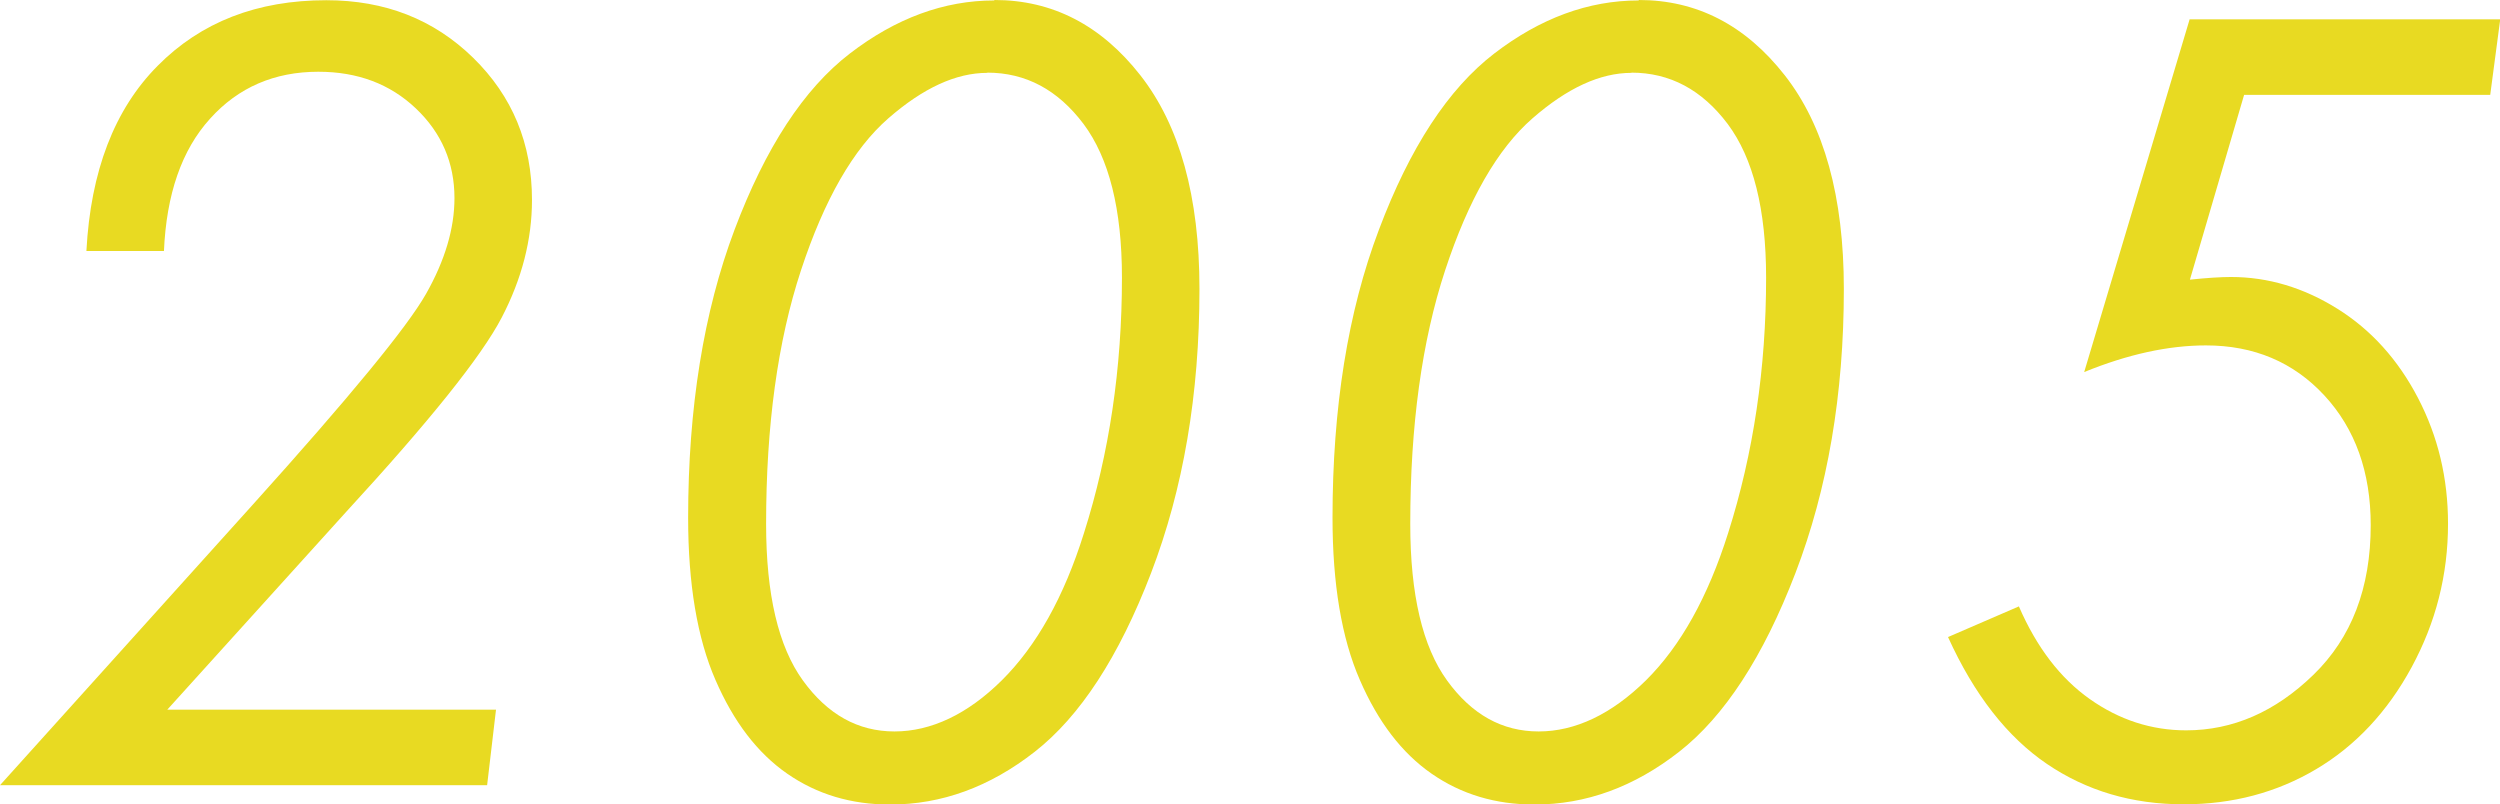
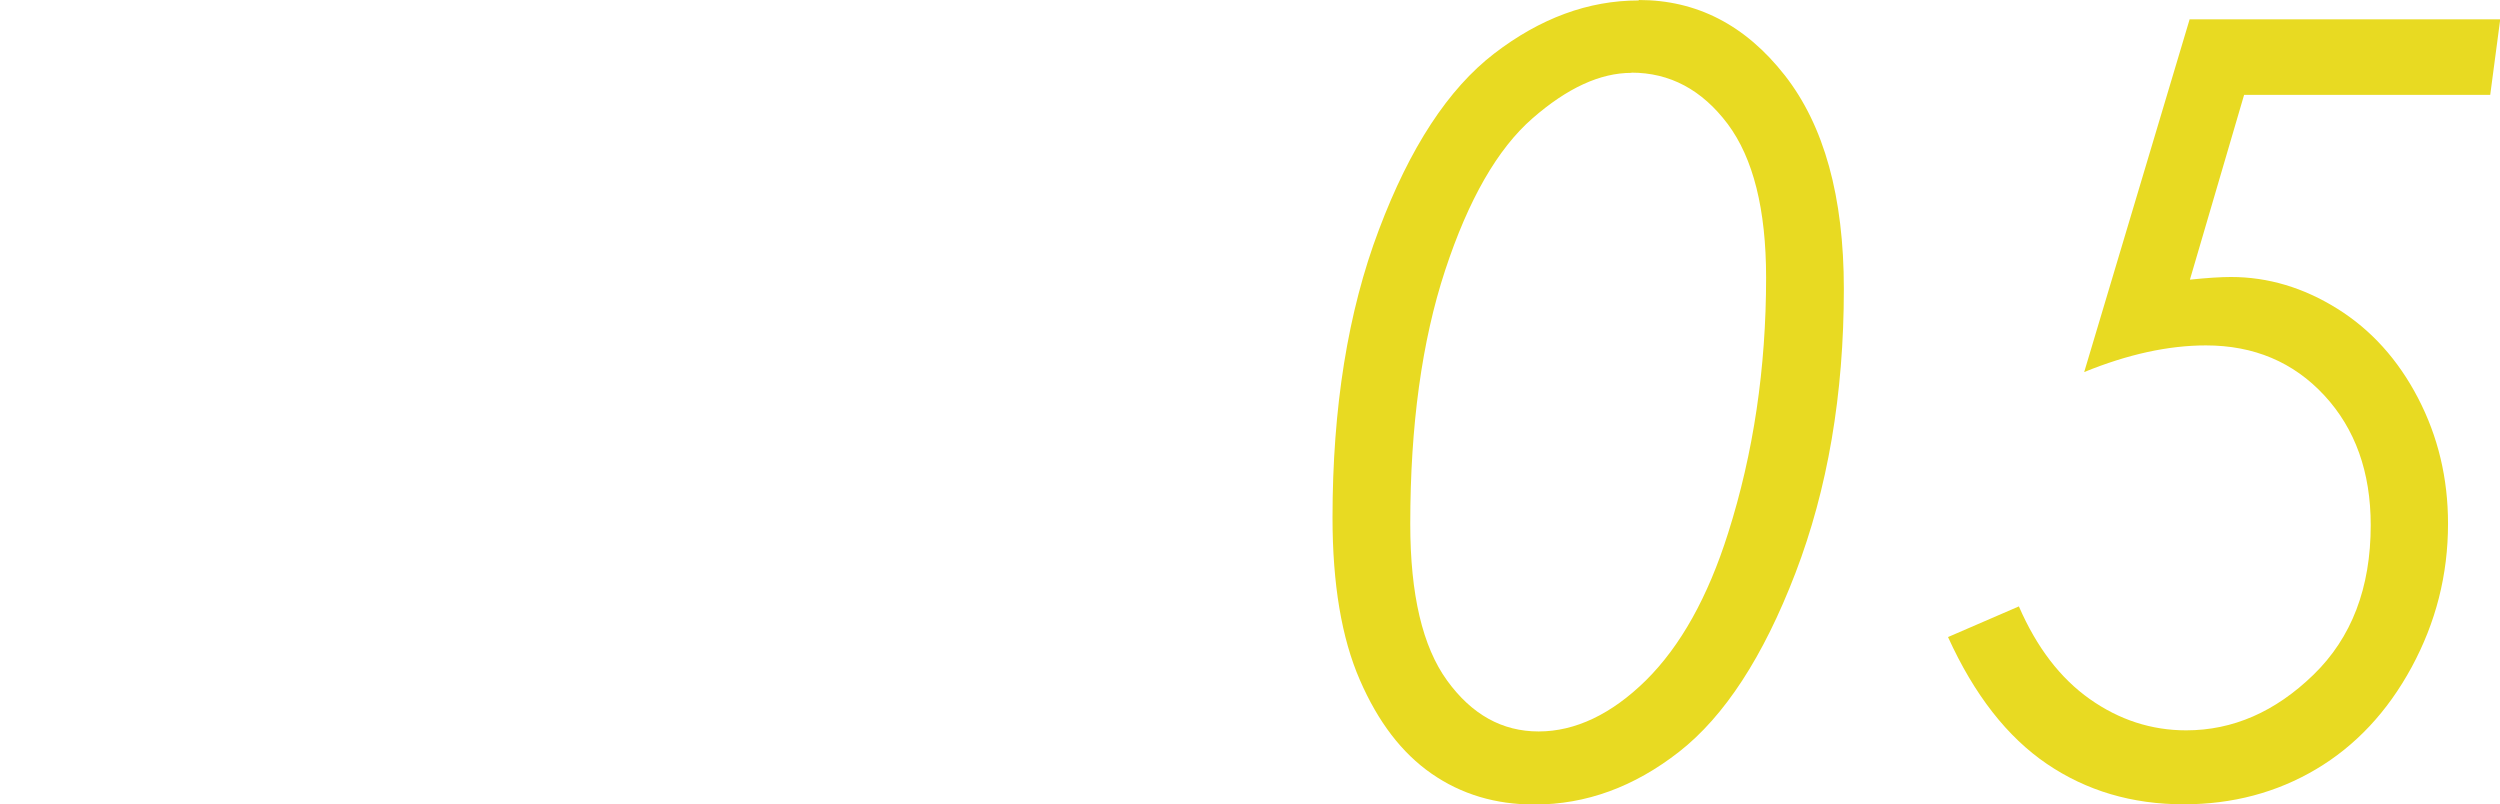
<svg xmlns="http://www.w3.org/2000/svg" id="_レイヤー_2" data-name="レイヤー 2" viewBox="0 0 112.55 36.21">
  <defs>
    <style>
      .cls-1 {
        fill: #e8da22;
      }
    </style>
  </defs>
  <g id="_レイヤー_1-2" data-name="レイヤー 1">
    <g>
-       <path class="cls-1" d="M7.38,11.3h-3.49c.19-3.59,1.26-6.38,3.21-8.34,1.95-1.97,4.48-2.95,7.59-2.95,2.64,0,4.84.86,6.61,2.59,1.77,1.73,2.65,3.86,2.65,6.4,0,1.78-.45,3.54-1.36,5.29-.91,1.75-3.25,4.67-7.02,8.77l-8.04,8.89h14.8l-.4,3.4H0l11.38-12.63c4.35-4.83,6.95-7.99,7.8-9.49s1.28-2.94,1.28-4.31c0-1.59-.58-2.94-1.74-4.04s-2.62-1.65-4.39-1.65c-1.97,0-3.6.7-4.87,2.11-1.28,1.41-1.97,3.4-2.08,5.98Z" />
-       <path class="cls-1" d="M44.77,0c2.61,0,4.8,1.13,6.57,3.39,1.77,2.26,2.66,5.46,2.66,9.62,0,4.75-.73,9.01-2.18,12.79s-3.2,6.45-5.23,8.04c-2.03,1.59-4.2,2.38-6.52,2.38-1.75,0-3.29-.46-4.63-1.39-1.34-.93-2.41-2.33-3.23-4.22-.82-1.88-1.23-4.32-1.23-7.3,0-4.95.7-9.28,2.09-12.97,1.39-3.69,3.12-6.34,5.19-7.93s4.24-2.39,6.5-2.39ZM44.45,3.28c-1.41,0-2.89.68-4.46,2.05s-2.88,3.65-3.93,6.84c-1.05,3.19-1.57,7-1.57,11.42,0,3.17.55,5.52,1.66,7.05,1.11,1.53,2.48,2.29,4.12,2.29s3.29-.77,4.84-2.31c1.55-1.54,2.79-3.74,3.69-6.62,1.14-3.59,1.71-7.42,1.71-11.5,0-3.08-.58-5.38-1.73-6.92-1.16-1.54-2.6-2.31-4.34-2.31Z" />
      <path class="cls-1" d="M73.78,0c2.61,0,4.8,1.13,6.57,3.39,1.77,2.26,2.66,5.46,2.66,9.62,0,4.75-.73,9.01-2.18,12.79s-3.2,6.45-5.23,8.04c-2.03,1.59-4.2,2.38-6.52,2.38-1.75,0-3.29-.46-4.63-1.39-1.34-.93-2.41-2.33-3.23-4.22-.82-1.88-1.23-4.32-1.23-7.3,0-4.95.69-9.28,2.09-12.97,1.39-3.69,3.12-6.34,5.19-7.93,2.07-1.59,4.24-2.39,6.5-2.39ZM73.45,3.28c-1.41,0-2.89.68-4.46,2.05s-2.88,3.65-3.93,6.84c-1.05,3.19-1.57,7-1.57,11.42,0,3.17.55,5.52,1.66,7.05,1.11,1.53,2.48,2.29,4.12,2.29s3.28-.77,4.84-2.31c1.55-1.54,2.78-3.74,3.69-6.62,1.14-3.59,1.71-7.42,1.71-11.5,0-3.08-.58-5.38-1.73-6.92-1.16-1.54-2.6-2.31-4.34-2.31Z" />
      <path class="cls-1" d="M98.57.87h13.99l-.45,3.4h-11.08l-2.44,8.32c.77-.08,1.39-.12,1.85-.12,1.67,0,3.27.48,4.79,1.43,1.52.95,2.73,2.29,3.63,4.02.9,1.73,1.35,3.61,1.35,5.66,0,2.3-.55,4.45-1.64,6.46-1.09,2.01-2.53,3.54-4.3,4.59s-3.76,1.58-5.96,1.58c-2.33,0-4.38-.61-6.16-1.82-1.78-1.21-3.27-3.11-4.45-5.71l3.19-1.38c.8,1.84,1.86,3.23,3.19,4.17s2.78,1.41,4.34,1.41c2.1,0,4.01-.83,5.73-2.5s2.58-3.91,2.58-6.74c0-2.39-.7-4.34-2.09-5.84-1.39-1.5-3.17-2.25-5.33-2.25-1.69,0-3.52.4-5.48,1.2l4.75-15.89Z" />
    </g>
  </g>
</svg>